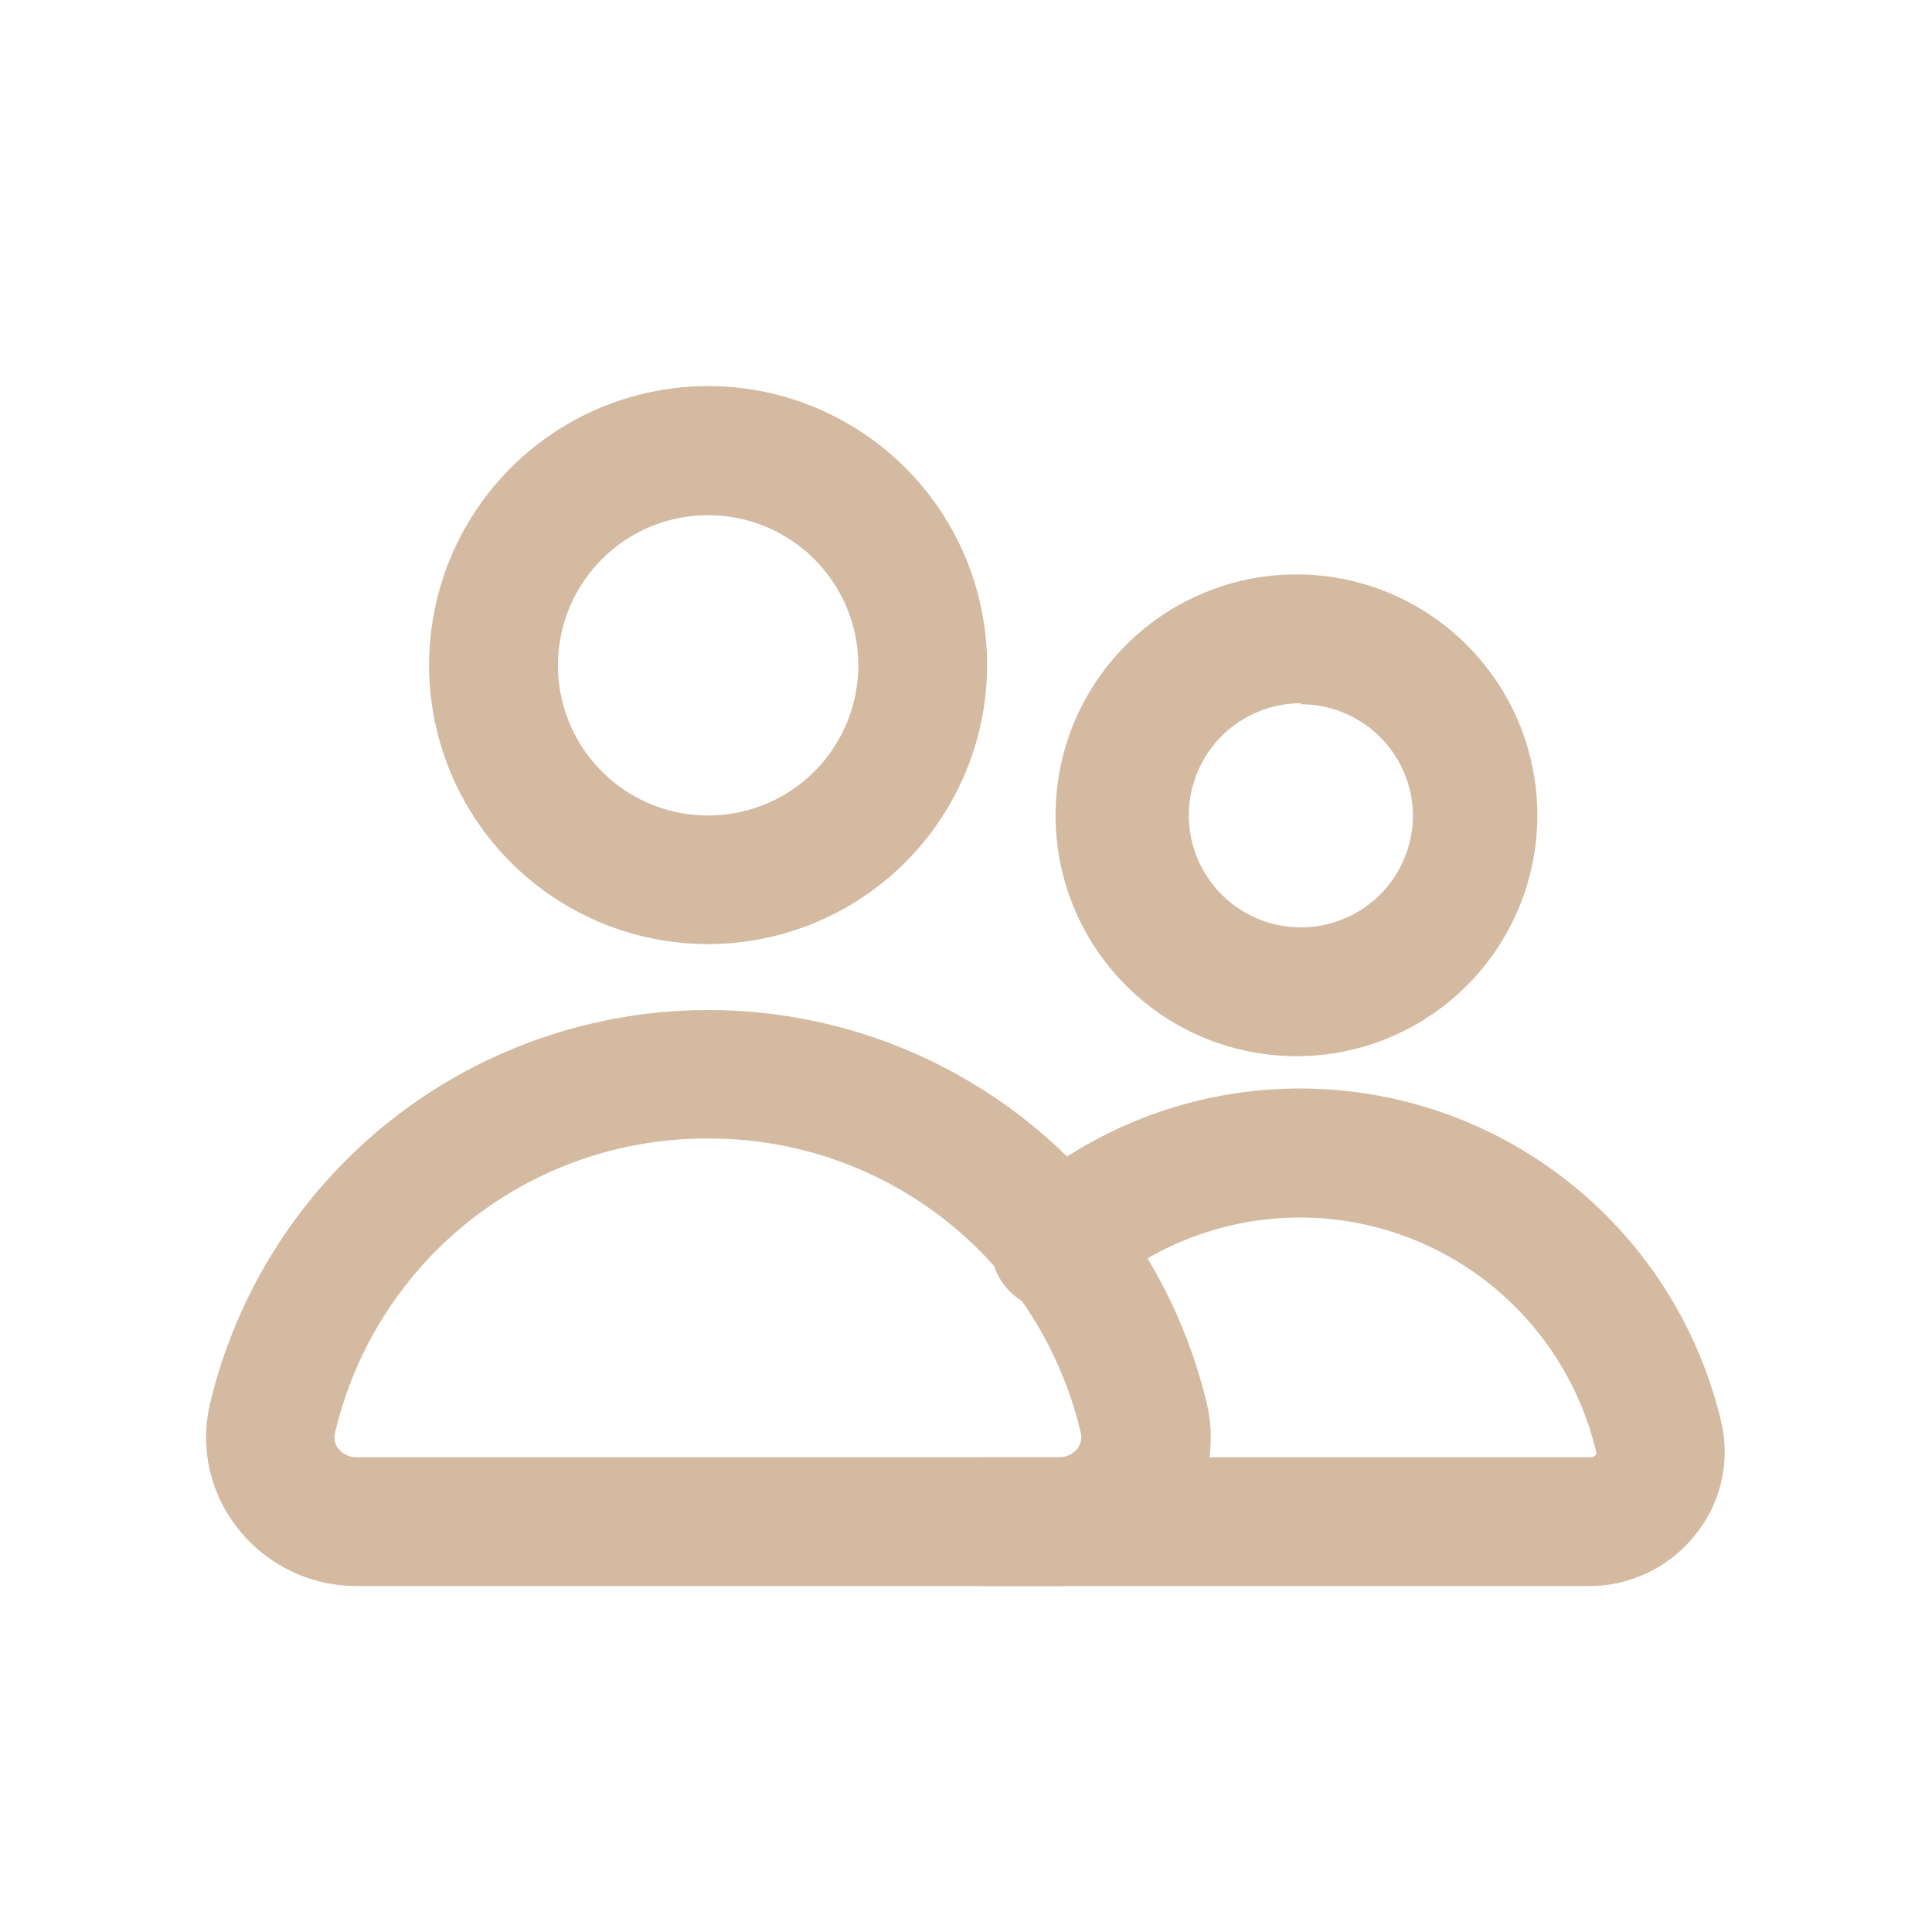
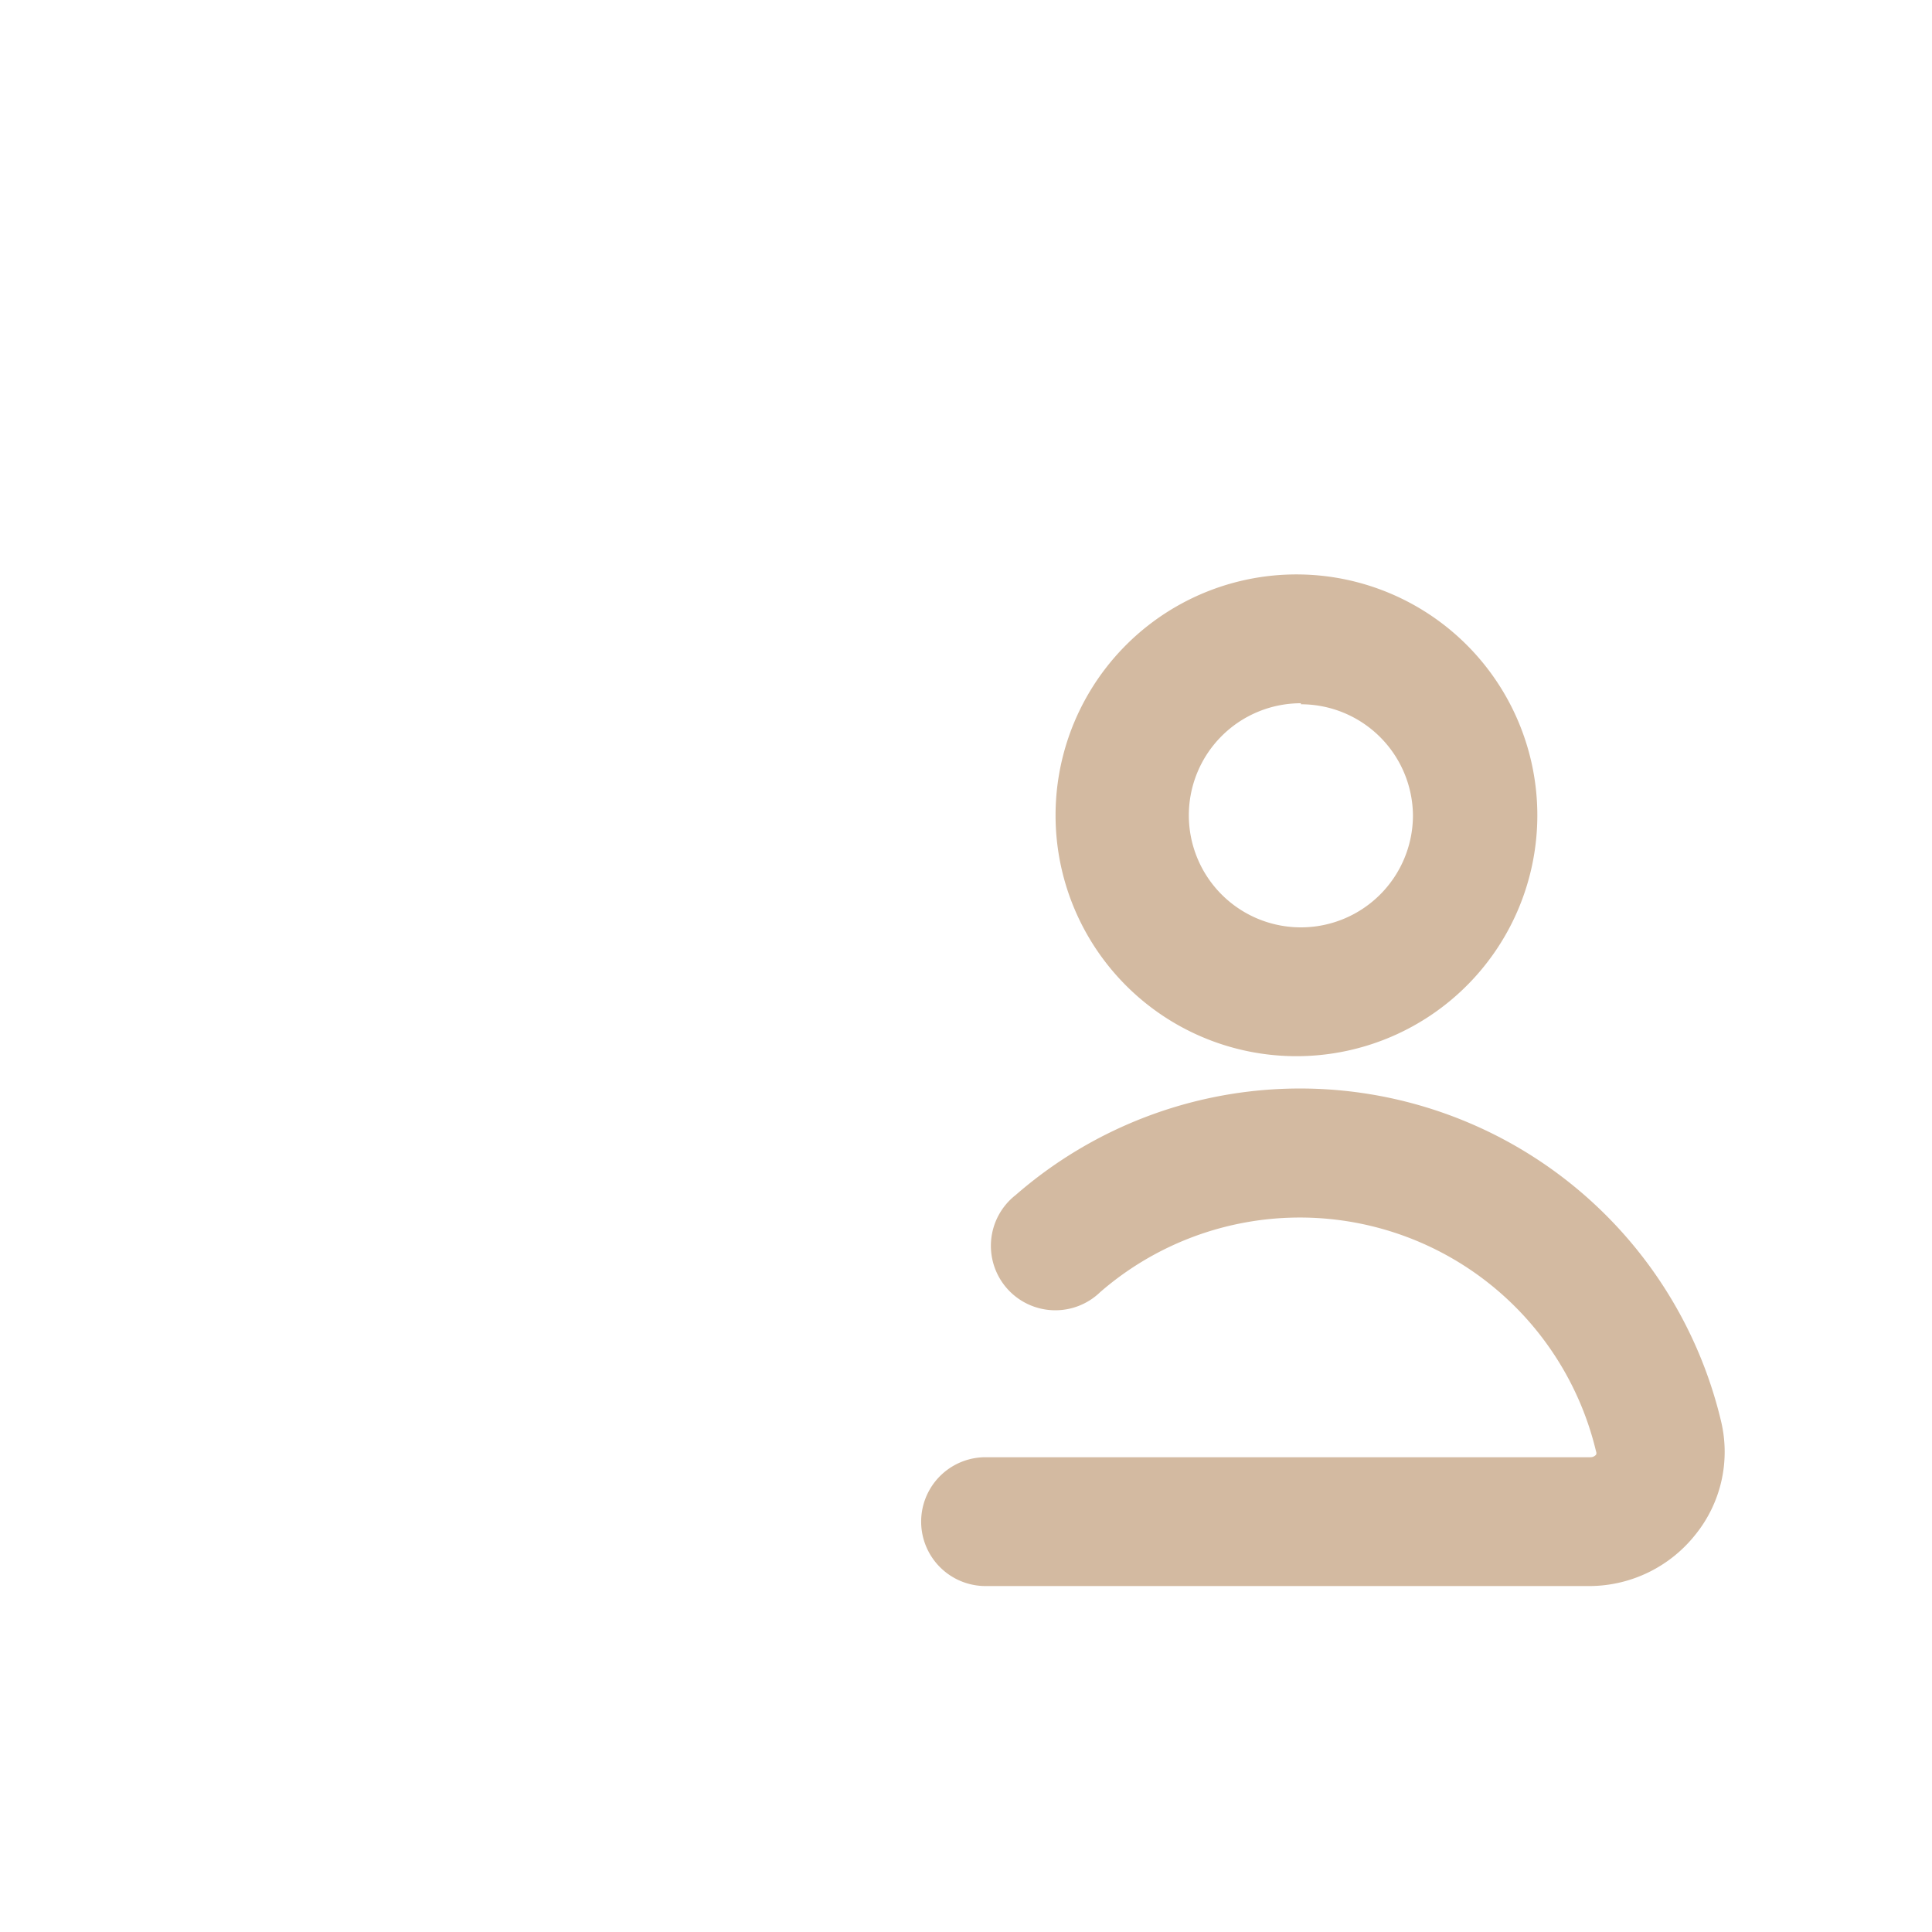
<svg xmlns="http://www.w3.org/2000/svg" width="47" height="47" fill="none">
-   <path d="M25.787 38.584H8.68a3.666 3.666 0 0 1-2.889-1.398 3.553 3.553 0 0 1-.683-3.033 12.464 12.464 0 0 1 24.252 0 3.571 3.571 0 0 1-.683 3.04 3.678 3.678 0 0 1-2.889 1.39zm-8.554-10.886a9.268 9.268 0 0 0-9.086 7.176.433.433 0 0 0 .087.37.558.558 0 0 0 .433.206h17.108a.558.558 0 0 0 .432-.207.433.433 0 0 0 .088-.37 9.268 9.268 0 0 0-9.062-7.175zM17.233 22.967a6.787 6.787 0 1 1 6.78-6.787 6.793 6.793 0 0 1-6.78 6.787zm0-10.434a3.653 3.653 0 1 0-.013 7.306 3.653 3.653 0 0 0 .013-7.306z" fill="#D3BAA1" />
-   <path d="M38.69 38.584H23.976a1.567 1.567 0 0 1 0-3.134H38.69a.176.176 0 0 0 .138-.062.096.096 0 0 0 0-.076 7.408 7.408 0 0 0-12.063-3.879 1.568 1.568 0 1 1-2.056-2.362 10.528 10.528 0 0 1 17.165 5.527 3.203 3.203 0 0 1-.627 2.732 3.302 3.302 0 0 1-2.557 1.254zM31.647 25.693a5.86 5.86 0 1 1 0-11.718 5.86 5.86 0 0 1 0 11.718zm0-8.585a2.726 2.726 0 1 0 2.726 2.726 2.726 2.726 0 0 0-2.726-2.701v-.025z" fill="#D3BAA1" />
+   <path d="M38.69 38.584H23.976a1.567 1.567 0 0 1 0-3.134H38.69a.176.176 0 0 0 .138-.062.096.096 0 0 0 0-.076 7.408 7.408 0 0 0-12.063-3.879 1.568 1.568 0 1 1-2.056-2.362 10.528 10.528 0 0 1 17.165 5.527 3.203 3.203 0 0 1-.627 2.732 3.302 3.302 0 0 1-2.557 1.254zM31.647 25.693a5.86 5.86 0 1 1 0-11.718 5.86 5.86 0 0 1 0 11.718m0-8.585a2.726 2.726 0 1 0 2.726 2.726 2.726 2.726 0 0 0-2.726-2.701v-.025z" fill="#D3BAA1" />
</svg>